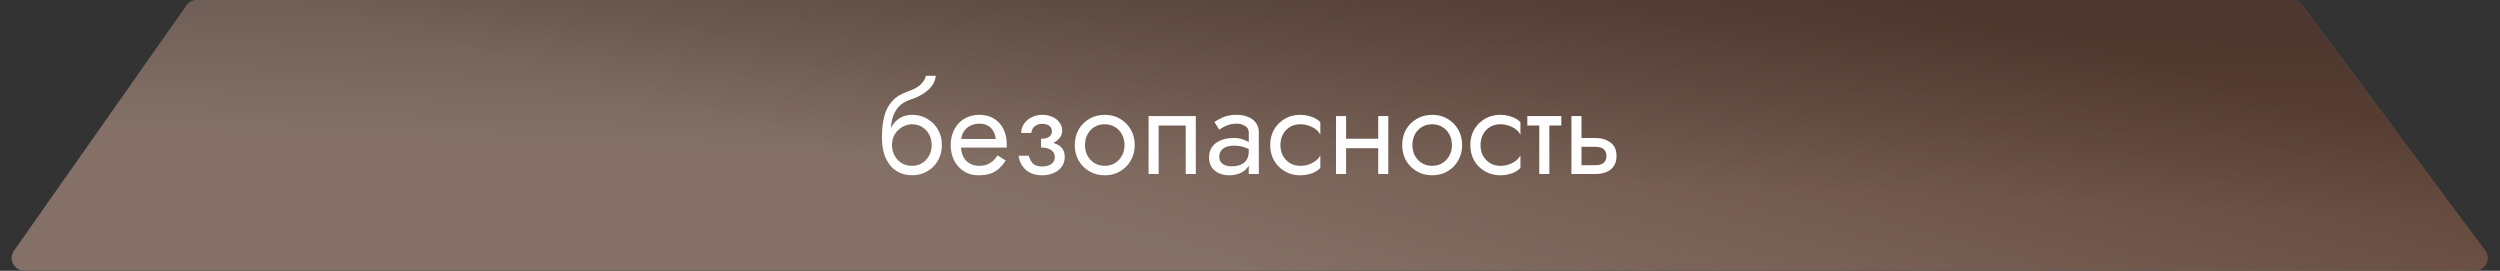
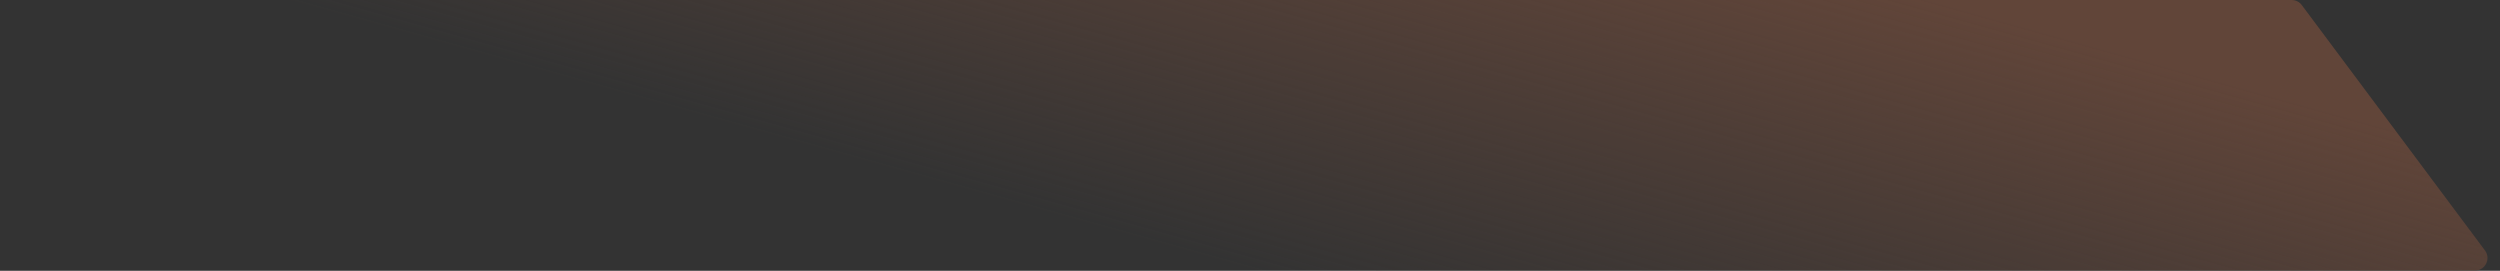
<svg xmlns="http://www.w3.org/2000/svg" width="397" height="43" viewBox="0 0 397 43" fill="none">
  <rect x="0" y="0" width="397" height="43" fill="#333333" stroke="none" />
-   <path d="M2.215 39.818L29.617 0.85C29.992 0.317 30.602 0 31.253 0H363.92C364.551 0 365.145 0.298 365.523 0.804L394.614 39.772C395.598 41.091 394.657 42.968 393.011 42.968H3.851C2.231 42.968 1.284 41.143 2.215 39.818Z" fill="#847066" />
  <path d="M2.215 39.818L29.617 0.85C29.992 0.317 30.602 0 31.253 0H363.92C364.551 0 365.145 0.298 365.523 0.804L394.614 39.772C395.598 41.091 394.657 42.968 393.011 42.968H3.851C2.231 42.968 1.284 41.143 2.215 39.818Z" fill="url(#paint0_linear_180_440)" />
-   <path d="M2.215 39.818L29.617 0.85C29.992 0.317 30.602 0 31.253 0H363.92C364.551 0 365.145 0.298 365.523 0.804L394.614 39.772C395.598 41.091 394.657 42.968 393.011 42.968H3.851C2.231 42.968 1.284 41.143 2.215 39.818Z" fill="url(#paint1_linear_180_440)" fill-opacity="0.2" />
-   <path d="M144.811 19.734V18.234C145.718 18.234 146.524 18.441 147.231 18.854C147.951 19.268 148.518 19.834 148.931 20.554C149.358 21.274 149.571 22.101 149.571 23.034C149.571 23.954 149.358 24.781 148.931 25.514C148.518 26.234 147.951 26.801 147.231 27.214C146.524 27.628 145.718 27.834 144.811 27.834C143.918 27.834 143.111 27.614 142.391 27.174C141.671 26.721 141.098 26.048 140.671 25.154C140.258 24.261 140.051 23.154 140.051 21.834L141.651 23.034C141.651 23.674 141.791 24.241 142.071 24.734C142.351 25.228 142.724 25.621 143.191 25.914C143.671 26.194 144.211 26.334 144.811 26.334C145.411 26.334 145.944 26.194 146.411 25.914C146.891 25.621 147.264 25.228 147.531 24.734C147.811 24.241 147.951 23.674 147.951 23.034C147.951 22.394 147.811 21.828 147.531 21.334C147.264 20.828 146.891 20.434 146.411 20.154C145.944 19.874 145.411 19.734 144.811 19.734ZM140.931 23.034C140.931 22.288 141.024 21.621 141.211 21.034C141.398 20.434 141.664 19.928 142.011 19.514C142.358 19.101 142.764 18.788 143.231 18.574C143.711 18.348 144.238 18.234 144.811 18.234V19.734C144.464 19.734 144.104 19.808 143.731 19.954C143.358 20.101 143.011 20.314 142.691 20.594C142.384 20.874 142.131 21.221 141.931 21.634C141.744 22.034 141.651 22.501 141.651 23.034H140.931ZM140.051 21.834C140.051 20.581 140.171 19.474 140.411 18.514C140.651 17.554 141.071 16.741 141.671 16.074C142.284 15.394 143.124 14.874 144.191 14.514C145.098 14.208 145.771 13.841 146.211 13.414C146.664 12.974 146.938 12.514 147.031 12.034H148.611C148.544 12.621 148.331 13.161 147.971 13.654C147.611 14.134 147.138 14.554 146.551 14.914C145.978 15.274 145.324 15.574 144.591 15.814C143.764 16.081 143.118 16.481 142.651 17.014C142.198 17.548 141.884 18.154 141.711 18.834C141.538 19.501 141.451 20.168 141.451 20.834V22.894L140.051 21.834ZM151.989 23.434V22.074H158.129C158.076 21.594 157.942 21.174 157.729 20.814C157.529 20.441 157.242 20.154 156.869 19.954C156.509 19.741 156.062 19.634 155.529 19.634C154.996 19.634 154.509 19.748 154.069 19.974C153.629 20.201 153.276 20.528 153.009 20.954C152.756 21.368 152.629 21.861 152.629 22.434L152.589 23.034C152.589 23.741 152.709 24.341 152.949 24.834C153.189 25.328 153.529 25.701 153.969 25.954C154.409 26.208 154.929 26.334 155.529 26.334C155.982 26.334 156.382 26.268 156.729 26.134C157.089 25.988 157.409 25.794 157.689 25.554C157.969 25.301 158.209 25.008 158.409 24.674L159.709 25.494C159.402 25.961 159.062 26.374 158.689 26.734C158.316 27.081 157.862 27.354 157.329 27.554C156.796 27.741 156.129 27.834 155.329 27.834C154.502 27.834 153.756 27.628 153.089 27.214C152.436 26.801 151.916 26.234 151.529 25.514C151.156 24.781 150.969 23.954 150.969 23.034C150.969 22.861 150.976 22.694 150.989 22.534C151.002 22.374 151.022 22.214 151.049 22.054C151.182 21.294 151.449 20.628 151.849 20.054C152.249 19.481 152.762 19.034 153.389 18.714C154.029 18.394 154.742 18.234 155.529 18.234C156.396 18.234 157.156 18.428 157.809 18.814C158.462 19.201 158.969 19.748 159.329 20.454C159.689 21.148 159.869 21.981 159.869 22.954C159.869 23.034 159.869 23.114 159.869 23.194C159.869 23.274 159.862 23.354 159.849 23.434H151.989ZM165.322 23.034V22.034C165.935 22.034 166.375 21.921 166.642 21.694C166.909 21.454 167.042 21.168 167.042 20.834C167.042 20.474 166.909 20.194 166.642 19.994C166.375 19.781 166.002 19.674 165.522 19.674C165.122 19.674 164.789 19.754 164.522 19.914C164.269 20.061 164.082 20.248 163.962 20.474C163.842 20.688 163.782 20.901 163.782 21.114H162.162C162.162 20.594 162.309 20.114 162.602 19.674C162.895 19.234 163.295 18.888 163.802 18.634C164.309 18.368 164.882 18.234 165.522 18.234C166.122 18.234 166.662 18.348 167.142 18.574C167.622 18.801 167.995 19.101 168.262 19.474C168.542 19.848 168.682 20.261 168.682 20.714C168.682 21.381 168.382 21.934 167.782 22.374C167.195 22.814 166.375 23.034 165.322 23.034ZM165.482 27.834C164.402 27.834 163.535 27.541 162.882 26.954C162.242 26.368 161.869 25.628 161.762 24.734H163.382C163.475 25.174 163.675 25.568 163.982 25.914C164.289 26.261 164.789 26.434 165.482 26.434C165.909 26.434 166.269 26.374 166.562 26.254C166.869 26.134 167.102 25.961 167.262 25.734C167.422 25.508 167.502 25.248 167.502 24.954C167.502 24.634 167.415 24.361 167.242 24.134C167.082 23.908 166.835 23.734 166.502 23.614C166.182 23.494 165.789 23.434 165.322 23.434V22.434C166.469 22.434 167.382 22.634 168.062 23.034C168.742 23.434 169.082 24.068 169.082 24.934C169.082 25.534 168.915 26.054 168.582 26.494C168.262 26.921 167.829 27.254 167.282 27.494C166.735 27.721 166.135 27.834 165.482 27.834ZM170.676 23.034C170.676 22.101 170.883 21.274 171.296 20.554C171.723 19.834 172.296 19.268 173.016 18.854C173.736 18.441 174.543 18.234 175.436 18.234C176.343 18.234 177.149 18.441 177.856 18.854C178.576 19.268 179.143 19.834 179.556 20.554C179.983 21.274 180.196 22.101 180.196 23.034C180.196 23.954 179.983 24.781 179.556 25.514C179.143 26.234 178.576 26.801 177.856 27.214C177.149 27.628 176.343 27.834 175.436 27.834C174.543 27.834 173.736 27.628 173.016 27.214C172.296 26.801 171.723 26.234 171.296 25.514C170.883 24.781 170.676 23.954 170.676 23.034ZM172.296 23.034C172.296 23.674 172.429 24.241 172.696 24.734C172.976 25.228 173.349 25.621 173.816 25.914C174.296 26.194 174.836 26.334 175.436 26.334C176.036 26.334 176.569 26.194 177.036 25.914C177.516 25.621 177.889 25.228 178.156 24.734C178.436 24.241 178.576 23.674 178.576 23.034C178.576 22.394 178.436 21.828 178.156 21.334C177.889 20.828 177.516 20.434 177.036 20.154C176.569 19.874 176.036 19.734 175.436 19.734C174.836 19.734 174.296 19.874 173.816 20.154C173.349 20.434 172.976 20.828 172.696 21.334C172.429 21.828 172.296 22.394 172.296 23.034ZM189.894 18.434V27.634H188.294V19.934H183.994V27.634H182.394V18.434H189.894ZM193.622 24.934C193.622 25.254 193.708 25.528 193.882 25.754C194.055 25.968 194.288 26.134 194.582 26.254C194.875 26.361 195.202 26.414 195.562 26.414C196.095 26.414 196.568 26.334 196.982 26.174C197.395 26.014 197.715 25.761 197.942 25.414C198.182 25.068 198.302 24.608 198.302 24.034L198.622 25.034C198.622 25.621 198.462 26.128 198.142 26.554C197.835 26.968 197.422 27.288 196.902 27.514C196.382 27.728 195.802 27.834 195.162 27.834C194.588 27.834 194.062 27.728 193.582 27.514C193.102 27.301 192.715 26.988 192.422 26.574C192.142 26.148 192.002 25.621 192.002 24.994C192.002 24.341 192.162 23.788 192.482 23.334C192.802 22.881 193.255 22.534 193.842 22.294C194.428 22.041 195.122 21.914 195.922 21.914C196.508 21.914 197.008 21.994 197.422 22.154C197.848 22.301 198.188 22.474 198.442 22.674C198.695 22.861 198.868 23.014 198.962 23.134V24.074C198.508 23.754 198.048 23.521 197.582 23.374C197.115 23.214 196.588 23.134 196.002 23.134C195.468 23.134 195.022 23.208 194.662 23.354C194.315 23.501 194.055 23.708 193.882 23.974C193.708 24.241 193.622 24.561 193.622 24.934ZM193.622 20.594L192.842 19.374C193.188 19.121 193.655 18.868 194.242 18.614C194.828 18.361 195.535 18.234 196.362 18.234C197.068 18.234 197.682 18.348 198.202 18.574C198.735 18.788 199.148 19.101 199.442 19.514C199.748 19.928 199.902 20.434 199.902 21.034V27.634H198.302V21.034C198.302 20.568 198.102 20.221 197.702 19.994C197.315 19.754 196.868 19.634 196.362 19.634C195.922 19.634 195.522 19.694 195.162 19.814C194.802 19.921 194.488 20.054 194.222 20.214C193.968 20.361 193.768 20.488 193.622 20.594ZM203.329 23.034C203.329 23.674 203.462 24.241 203.729 24.734C204.009 25.228 204.382 25.621 204.849 25.914C205.329 26.194 205.869 26.334 206.469 26.334C206.962 26.334 207.422 26.261 207.849 26.114C208.289 25.954 208.669 25.748 208.989 25.494C209.309 25.228 209.535 24.948 209.669 24.654V26.654C209.349 27.028 208.889 27.321 208.289 27.534C207.702 27.734 207.095 27.834 206.469 27.834C205.575 27.834 204.769 27.628 204.049 27.214C203.329 26.801 202.755 26.234 202.329 25.514C201.915 24.781 201.709 23.954 201.709 23.034C201.709 22.101 201.915 21.274 202.329 20.554C202.755 19.834 203.329 19.268 204.049 18.854C204.769 18.441 205.575 18.234 206.469 18.234C207.095 18.234 207.702 18.341 208.289 18.554C208.889 18.754 209.349 19.041 209.669 19.414V21.414C209.535 21.108 209.309 20.828 208.989 20.574C208.669 20.321 208.289 20.121 207.849 19.974C207.422 19.814 206.962 19.734 206.469 19.734C205.869 19.734 205.329 19.874 204.849 20.154C204.382 20.434 204.009 20.828 203.729 21.334C203.462 21.828 203.329 22.394 203.329 23.034ZM213.1 23.534V22.034H219.9V23.534H213.1ZM218.86 18.434H220.46V27.634H218.86V18.434ZM212.16 18.434H213.76V27.634H212.16V18.434ZM222.668 23.034C222.668 22.101 222.875 21.274 223.288 20.554C223.715 19.834 224.288 19.268 225.008 18.854C225.728 18.441 226.535 18.234 227.428 18.234C228.335 18.234 229.141 18.441 229.848 18.854C230.568 19.268 231.135 19.834 231.548 20.554C231.975 21.274 232.188 22.101 232.188 23.034C232.188 23.954 231.975 24.781 231.548 25.514C231.135 26.234 230.568 26.801 229.848 27.214C229.141 27.628 228.335 27.834 227.428 27.834C226.535 27.834 225.728 27.628 225.008 27.214C224.288 26.801 223.715 26.234 223.288 25.514C222.875 24.781 222.668 23.954 222.668 23.034ZM224.288 23.034C224.288 23.674 224.421 24.241 224.688 24.734C224.968 25.228 225.341 25.621 225.808 25.914C226.288 26.194 226.828 26.334 227.428 26.334C228.028 26.334 228.561 26.194 229.028 25.914C229.508 25.621 229.881 25.228 230.148 24.734C230.428 24.241 230.568 23.674 230.568 23.034C230.568 22.394 230.428 21.828 230.148 21.334C229.881 20.828 229.508 20.434 229.028 20.154C228.561 19.874 228.028 19.734 227.428 19.734C226.828 19.734 226.288 19.874 225.808 20.154C225.341 20.434 224.968 20.828 224.688 21.334C224.421 21.828 224.288 22.394 224.288 23.034ZM235.106 23.034C235.106 23.674 235.239 24.241 235.506 24.734C235.786 25.228 236.159 25.621 236.626 25.914C237.106 26.194 237.646 26.334 238.246 26.334C238.739 26.334 239.199 26.261 239.626 26.114C240.066 25.954 240.446 25.748 240.766 25.494C241.086 25.228 241.313 24.948 241.446 24.654V26.654C241.126 27.028 240.666 27.321 240.066 27.534C239.479 27.734 238.873 27.834 238.246 27.834C237.353 27.834 236.546 27.628 235.826 27.214C235.106 26.801 234.533 26.234 234.106 25.514C233.693 24.781 233.486 23.954 233.486 23.034C233.486 22.101 233.693 21.274 234.106 20.554C234.533 19.834 235.106 19.268 235.826 18.854C236.546 18.441 237.353 18.234 238.246 18.234C238.873 18.234 239.479 18.341 240.066 18.554C240.666 18.754 241.126 19.041 241.446 19.414V21.414C241.313 21.108 241.086 20.828 240.766 20.574C240.446 20.321 240.066 20.121 239.626 19.974C239.199 19.814 238.739 19.734 238.246 19.734C237.646 19.734 237.106 19.874 236.626 20.154C236.159 20.434 235.786 20.828 235.506 21.334C235.239 21.828 235.106 22.394 235.106 23.034ZM242.537 18.434H247.937V19.934H242.537V18.434ZM244.437 18.834H246.037V27.634H244.437V18.834ZM249.542 18.434H251.142V27.634H249.542V18.434ZM250.482 23.314V21.914H253.342C254.289 21.914 255.082 22.148 255.722 22.614C256.376 23.068 256.702 23.788 256.702 24.774C256.702 25.428 256.556 25.968 256.262 26.394C255.969 26.821 255.569 27.134 255.062 27.334C254.556 27.534 253.982 27.634 253.342 27.634H250.482V26.234H253.342C253.729 26.234 254.049 26.181 254.302 26.074C254.569 25.954 254.769 25.788 254.902 25.574C255.036 25.348 255.102 25.081 255.102 24.774C255.102 24.308 254.956 23.948 254.662 23.694C254.369 23.441 253.929 23.314 253.342 23.314H250.482Z" fill="white" fill-opacity="0.99" />
  <defs>
    <linearGradient id="paint0_linear_180_440" x1="217.207" y1="-25.152" x2="198.207" y2="42.886" gradientUnits="userSpaceOnUse">
      <stop stop-color="#614539" />
      <stop offset="1" stop-color="#614539" stop-opacity="0" />
    </linearGradient>
    <linearGradient id="paint1_linear_180_440" x1="204.216" y1="2.10246e-07" x2="203.159" y2="27.247" gradientUnits="userSpaceOnUse">
      <stop />
      <stop offset="1" stop-opacity="0" />
    </linearGradient>
  </defs>
</svg>